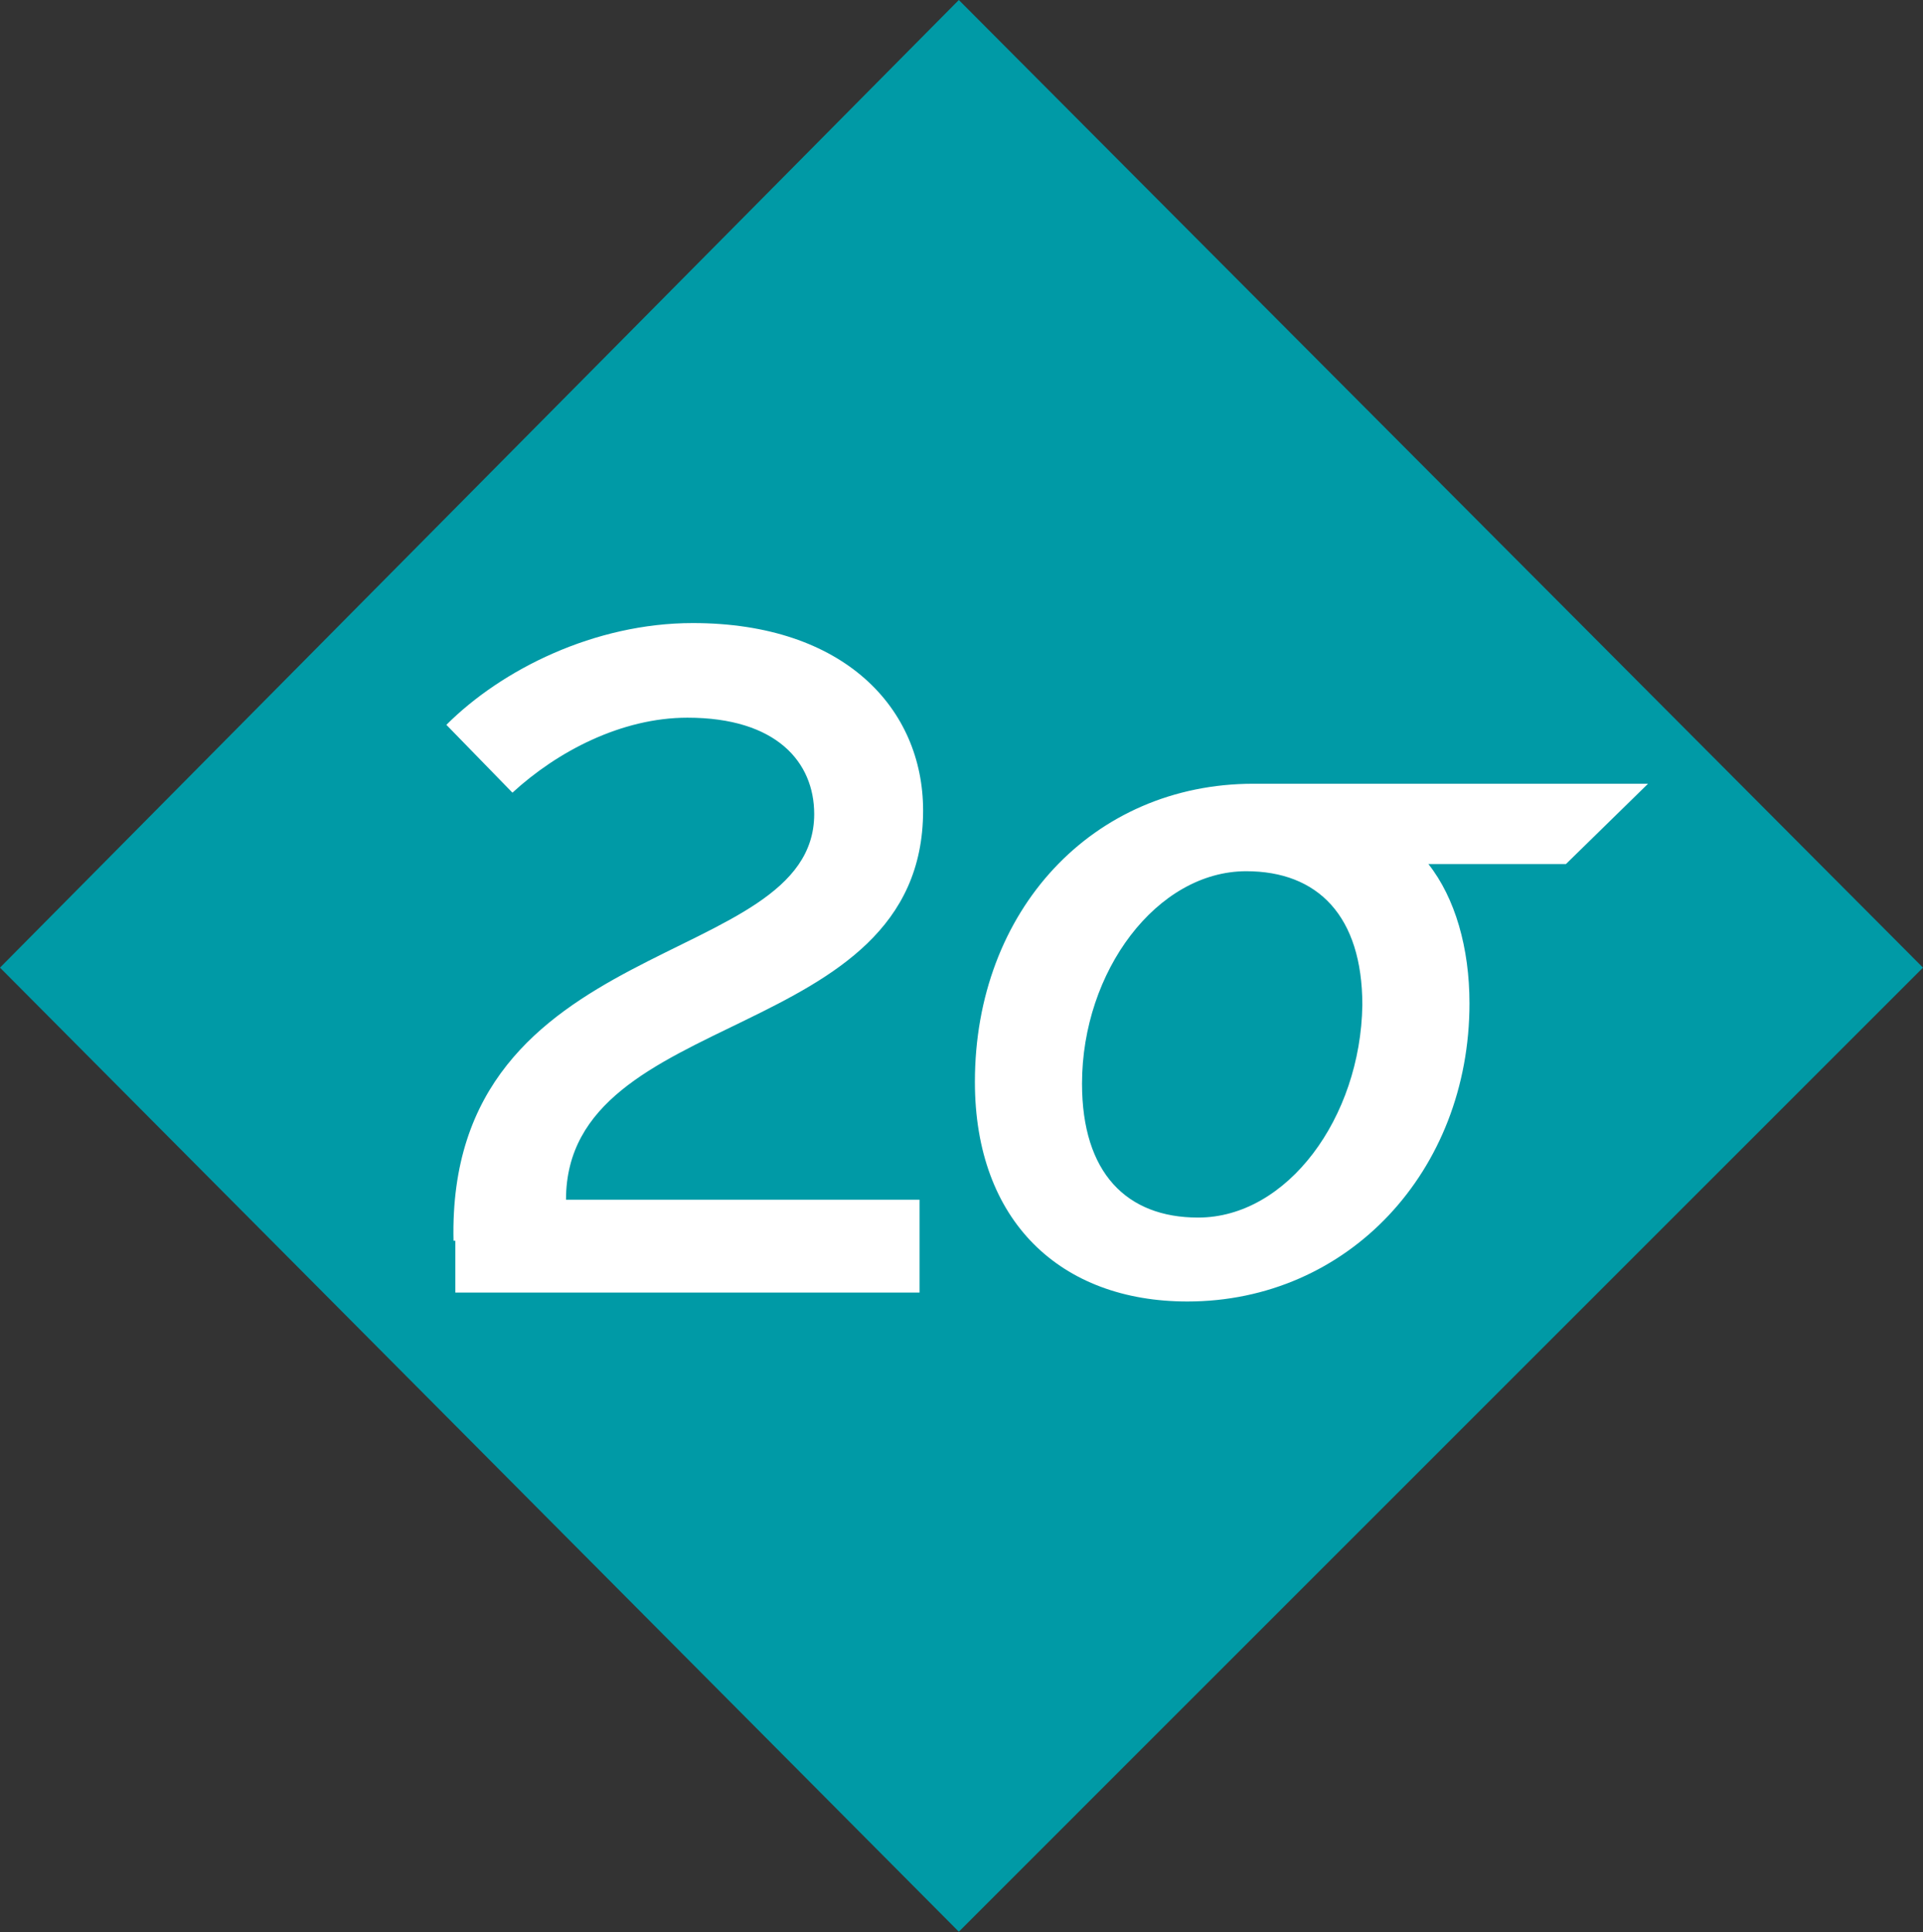
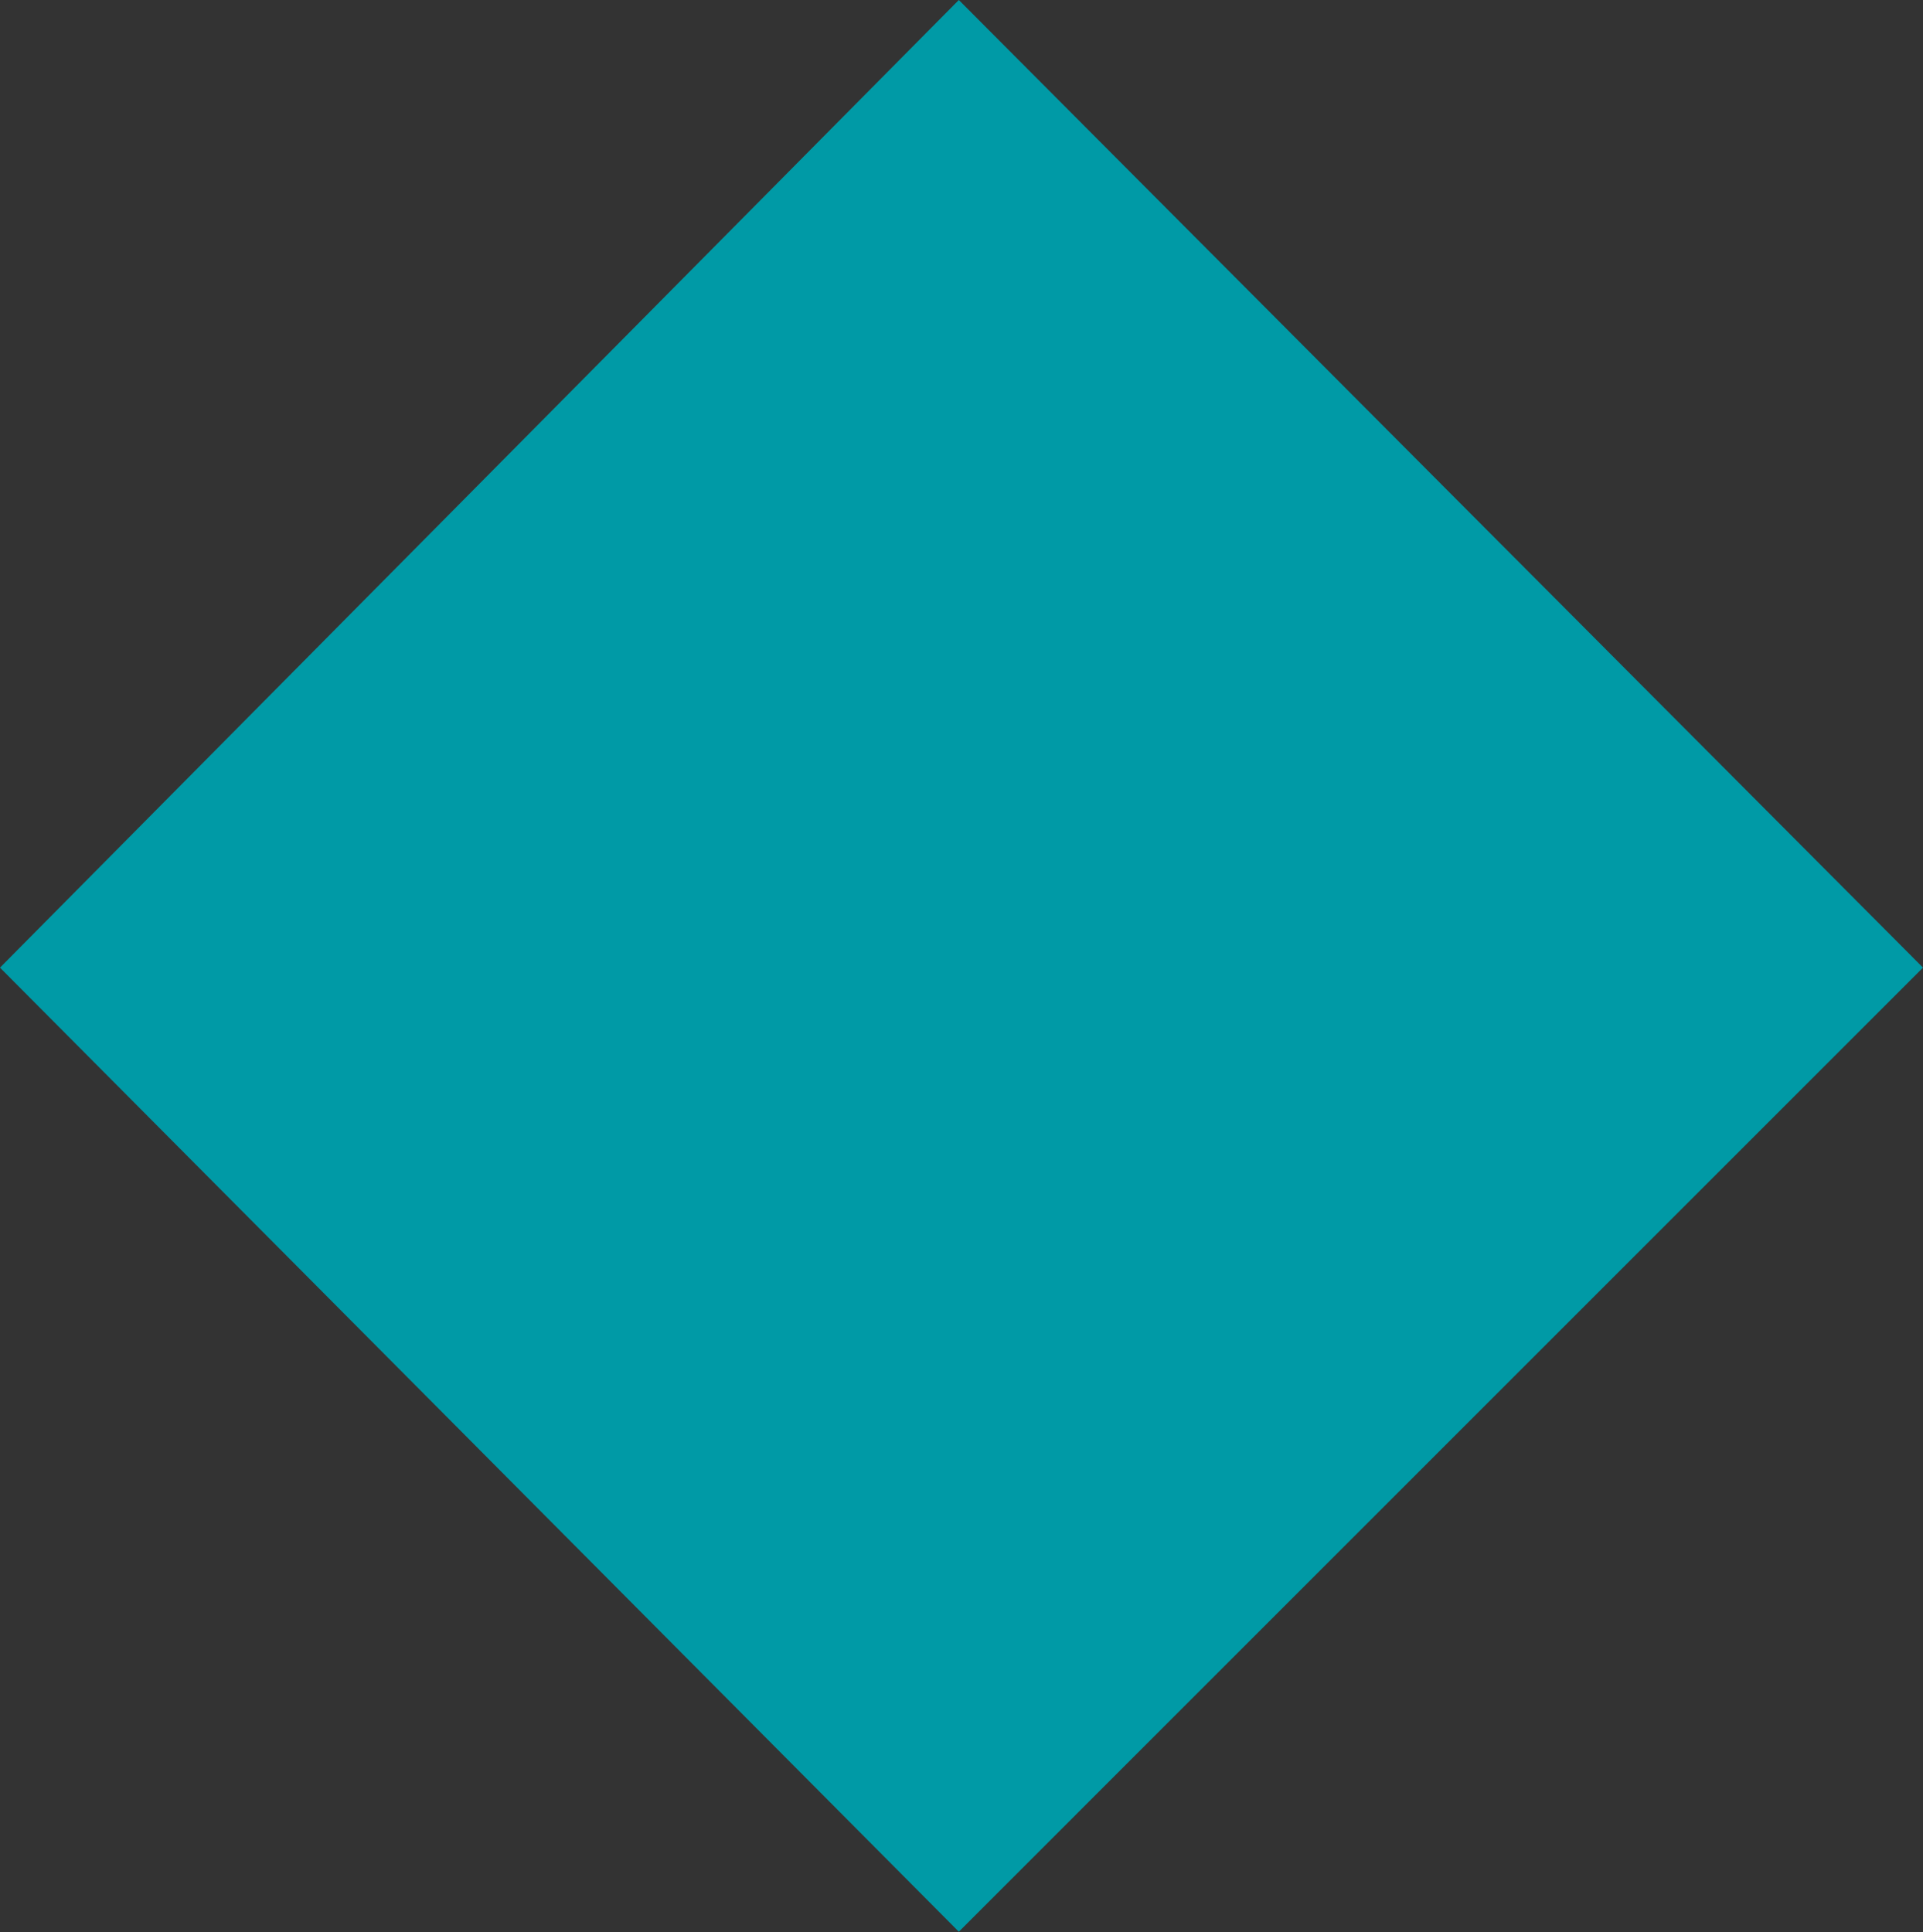
<svg xmlns="http://www.w3.org/2000/svg" width="200" height="201" viewBox="0 0 200 201" fill="none">
  <rect x="0" y="0" width="200" height="201" fill="#333333" stroke="none" />
  <path d="M99.722 0L0 100.65L99.722 200.929L200 100.65L99.722 0Z" fill="#009AA6" />
-   <path d="M47.168 129.062C46.425 96.75 84.68 101.021 84.68 84.68C84.68 79.294 80.78 74.652 71.495 74.652C64.624 74.652 57.939 78.18 53.296 82.451L46.425 75.395C52.182 69.638 61.839 64.81 72.052 64.81C87.837 64.81 96.007 73.723 96.007 84.308C96.007 108.821 58.867 104.55 58.867 124.791H95.636V134.448H47.354V129.062H47.168ZM124.605 126.648C117.177 126.648 112.535 122.006 112.535 112.721C112.535 101.021 120.334 90.622 129.619 90.622C137.047 90.622 141.69 95.265 141.69 104.55C141.504 116.249 133.89 126.648 124.605 126.648ZM171.402 81.523H130.362C113.649 81.523 101.393 94.708 101.393 112.535C101.393 127.02 110.306 135.376 123.491 135.376C140.204 135.376 152.832 121.82 152.832 104.364C152.832 98.607 151.346 93.408 148.561 89.879H162.86L171.402 81.523Z" fill="white" />
</svg>